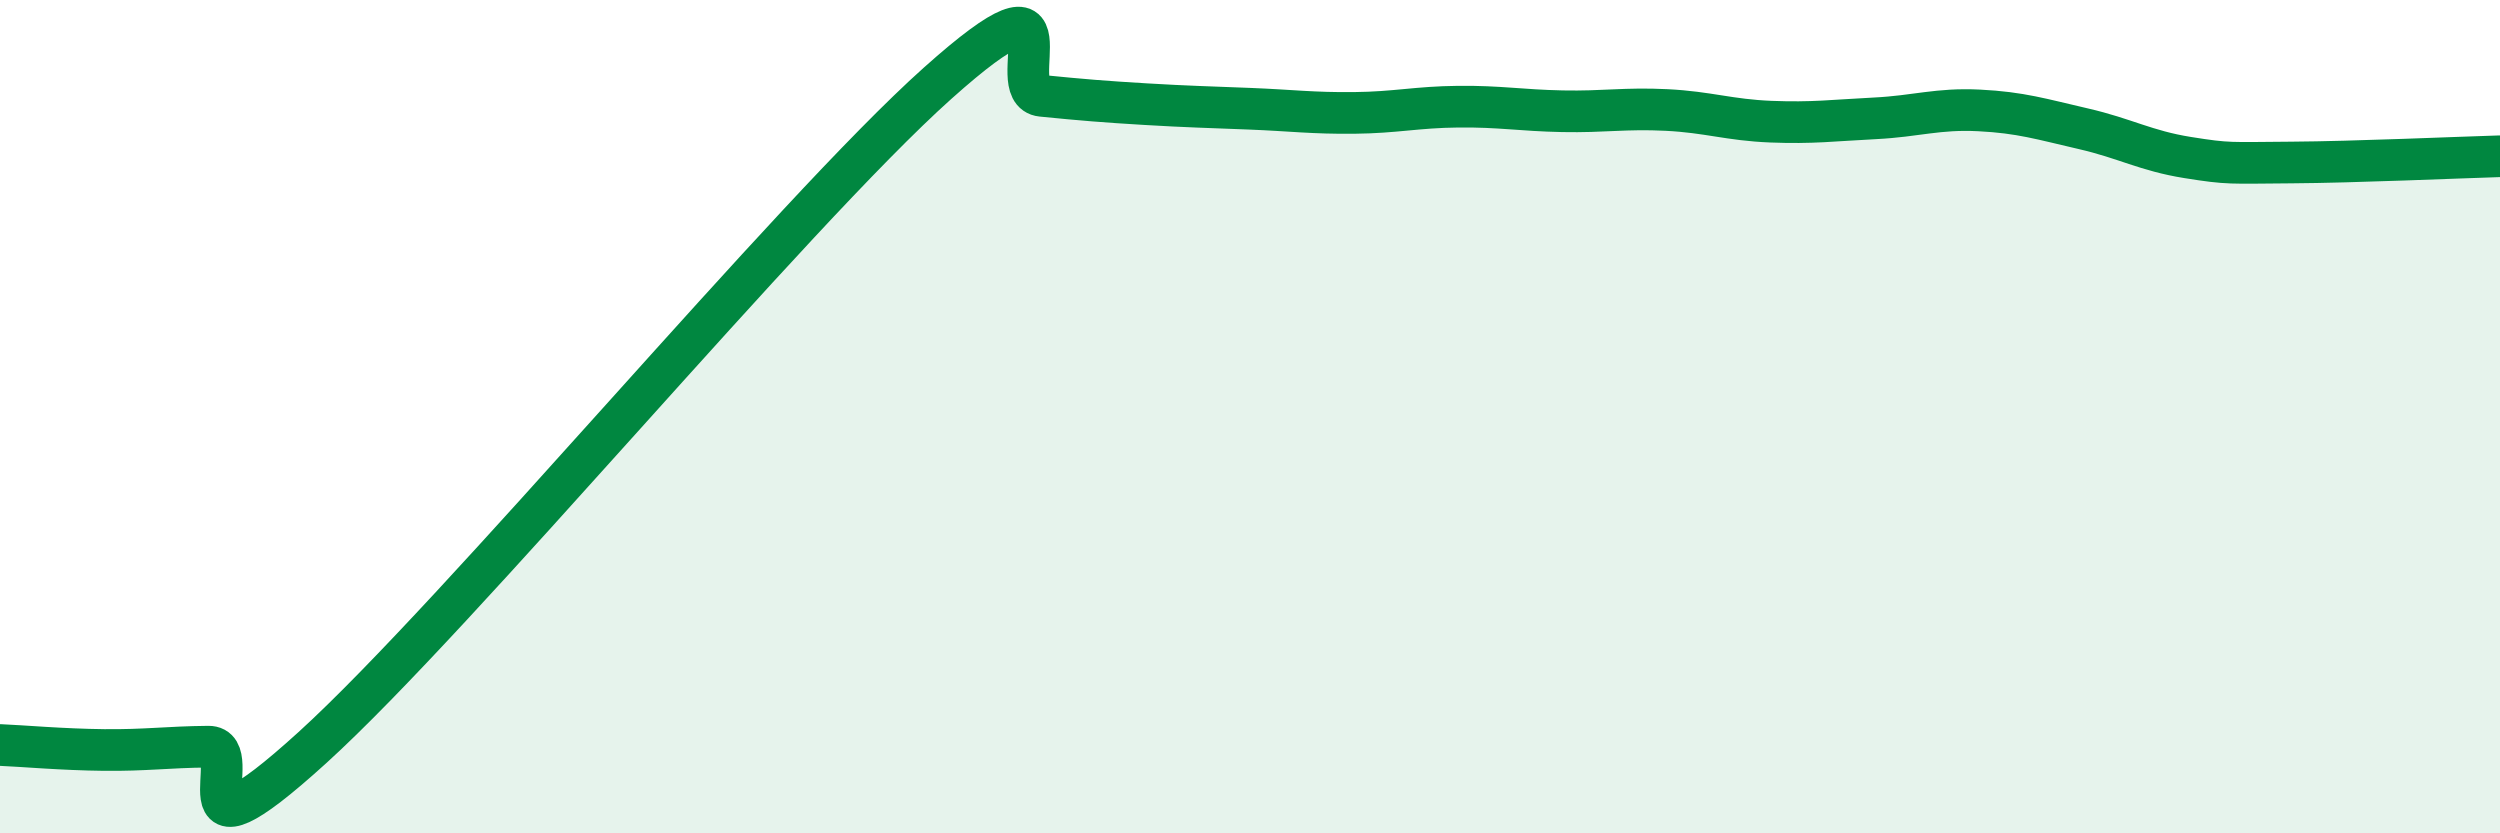
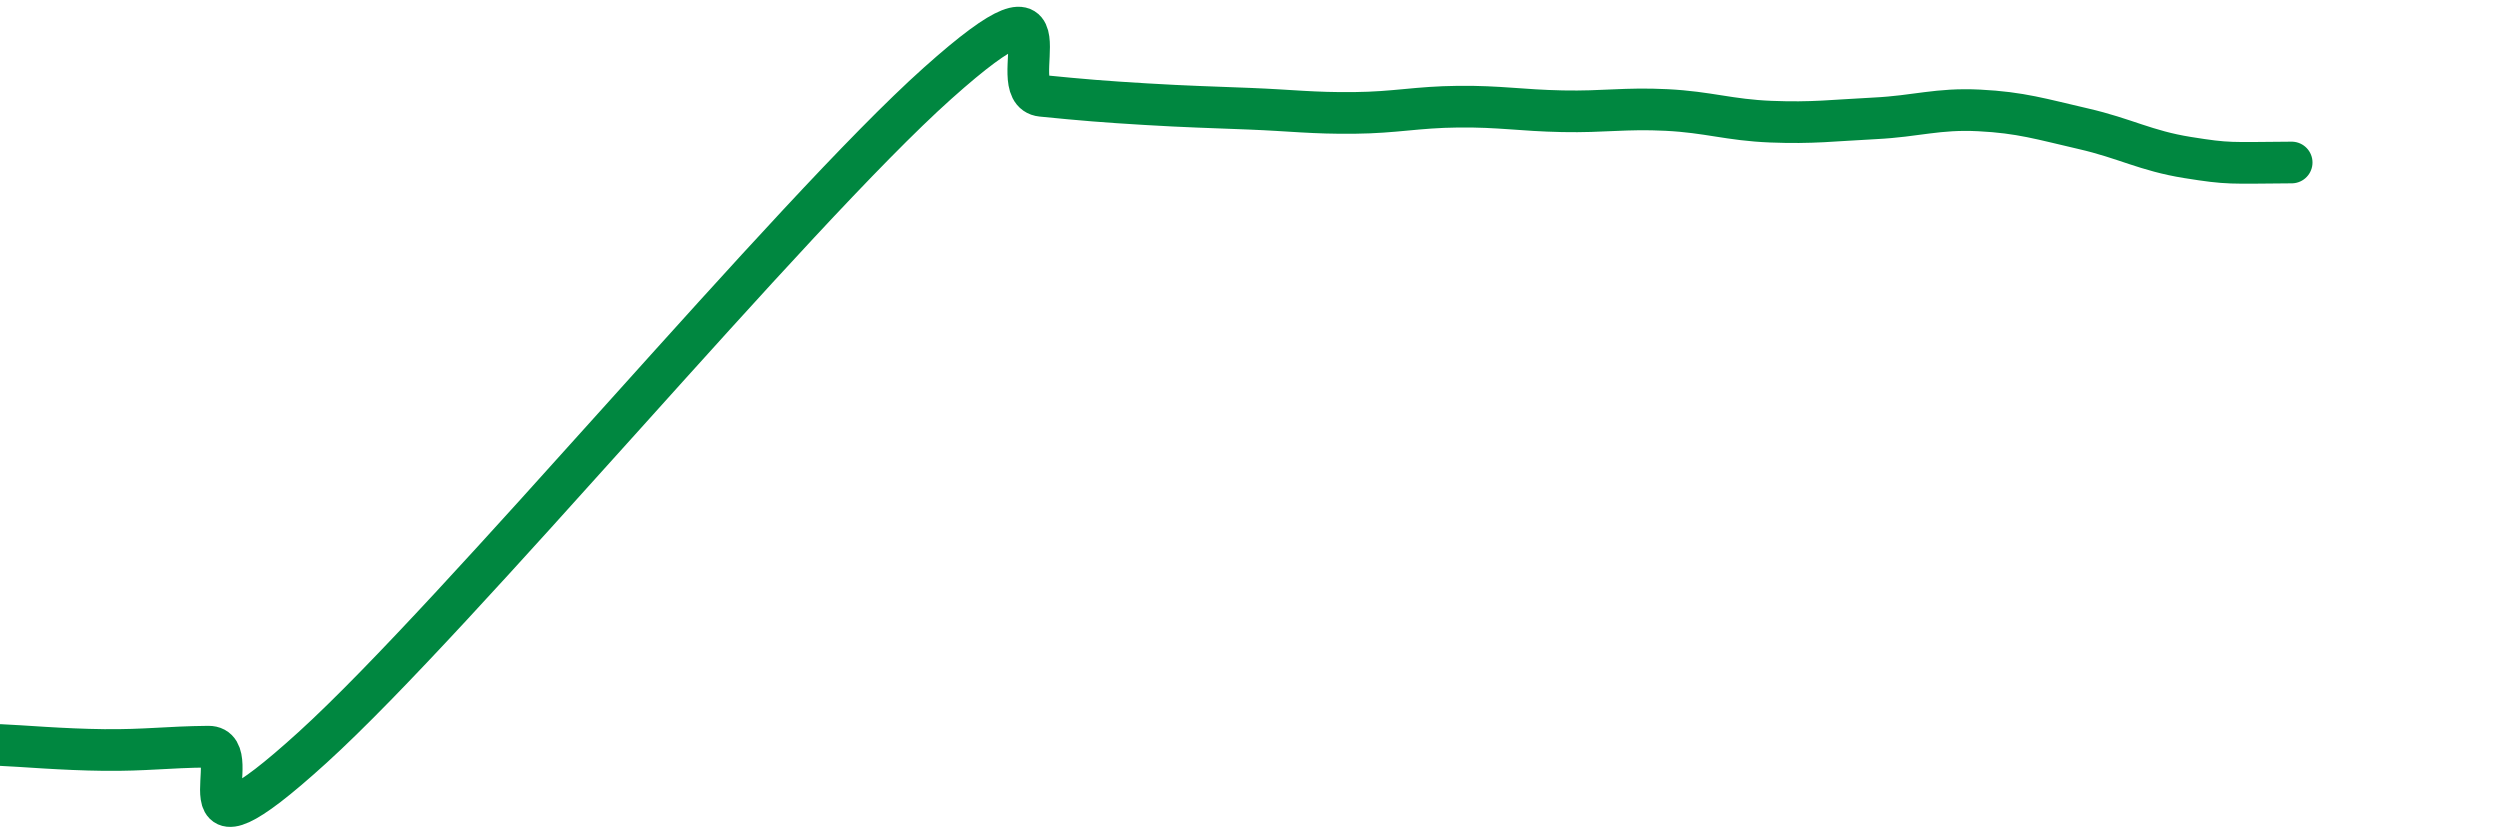
<svg xmlns="http://www.w3.org/2000/svg" width="60" height="20" viewBox="0 0 60 20">
-   <path d="M 0,17.88 C 0.5,17.9 1.5,17.99 2.5,18 C 3.5,18.01 4,17.93 5,17.92 C 6,17.91 4,21.12 7.5,17.94 C 11,14.76 19,5.13 22.5,2 C 26,-1.13 24,2.2 25,2.3 C 26,2.4 26.5,2.44 27.5,2.5 C 28.5,2.56 29,2.57 30,2.61 C 31,2.65 31.5,2.72 32.5,2.71 C 33.5,2.7 34,2.57 35,2.56 C 36,2.55 36.5,2.65 37.5,2.67 C 38.5,2.69 39,2.59 40,2.64 C 41,2.69 41.5,2.88 42.5,2.92 C 43.5,2.96 44,2.89 45,2.84 C 46,2.79 46.5,2.6 47.5,2.65 C 48.5,2.7 49,2.86 50,3.09 C 51,3.32 51.5,3.62 52.5,3.78 C 53.5,3.94 53.5,3.91 55,3.9 C 56.5,3.89 59,3.78 60,3.75L60 20L0 20Z" fill="#008740" opacity="0.1" stroke-linecap="round" stroke-linejoin="round" />
-   <path d="M 0,17.88 C 0.5,17.9 1.5,17.99 2.5,18 C 3.5,18.01 4,17.93 5,17.92 C 6,17.91 4,21.12 7.5,17.94 C 11,14.76 19,5.13 22.5,2 C 26,-1.13 24,2.2 25,2.3 C 26,2.4 26.5,2.44 27.5,2.5 C 28.5,2.56 29,2.57 30,2.61 C 31,2.65 31.5,2.72 32.5,2.71 C 33.5,2.7 34,2.57 35,2.56 C 36,2.55 36.5,2.65 37.5,2.67 C 38.5,2.69 39,2.59 40,2.64 C 41,2.69 41.5,2.88 42.5,2.92 C 43.5,2.96 44,2.89 45,2.84 C 46,2.79 46.5,2.6 47.5,2.65 C 48.5,2.7 49,2.86 50,3.09 C 51,3.32 51.5,3.62 52.5,3.78 C 53.5,3.94 53.5,3.91 55,3.9 C 56.5,3.89 59,3.78 60,3.75" stroke="#008740" stroke-width="1" fill="none" stroke-linecap="round" stroke-linejoin="round" />
+   <path d="M 0,17.88 C 0.5,17.9 1.5,17.99 2.5,18 C 3.5,18.01 4,17.93 5,17.92 C 6,17.91 4,21.12 7.5,17.94 C 11,14.76 19,5.13 22.5,2 C 26,-1.13 24,2.2 25,2.3 C 26,2.4 26.5,2.44 27.5,2.5 C 28.5,2.56 29,2.57 30,2.61 C 31,2.65 31.5,2.72 32.5,2.71 C 33.5,2.7 34,2.57 35,2.56 C 36,2.55 36.5,2.65 37.5,2.67 C 38.5,2.69 39,2.59 40,2.64 C 41,2.69 41.5,2.88 42.5,2.92 C 43.5,2.96 44,2.89 45,2.84 C 46,2.79 46.5,2.6 47.5,2.65 C 48.5,2.7 49,2.86 50,3.09 C 51,3.32 51.5,3.62 52.5,3.78 C 53.5,3.94 53.5,3.91 55,3.9 " stroke="#008740" stroke-width="1" fill="none" stroke-linecap="round" stroke-linejoin="round" />
</svg>